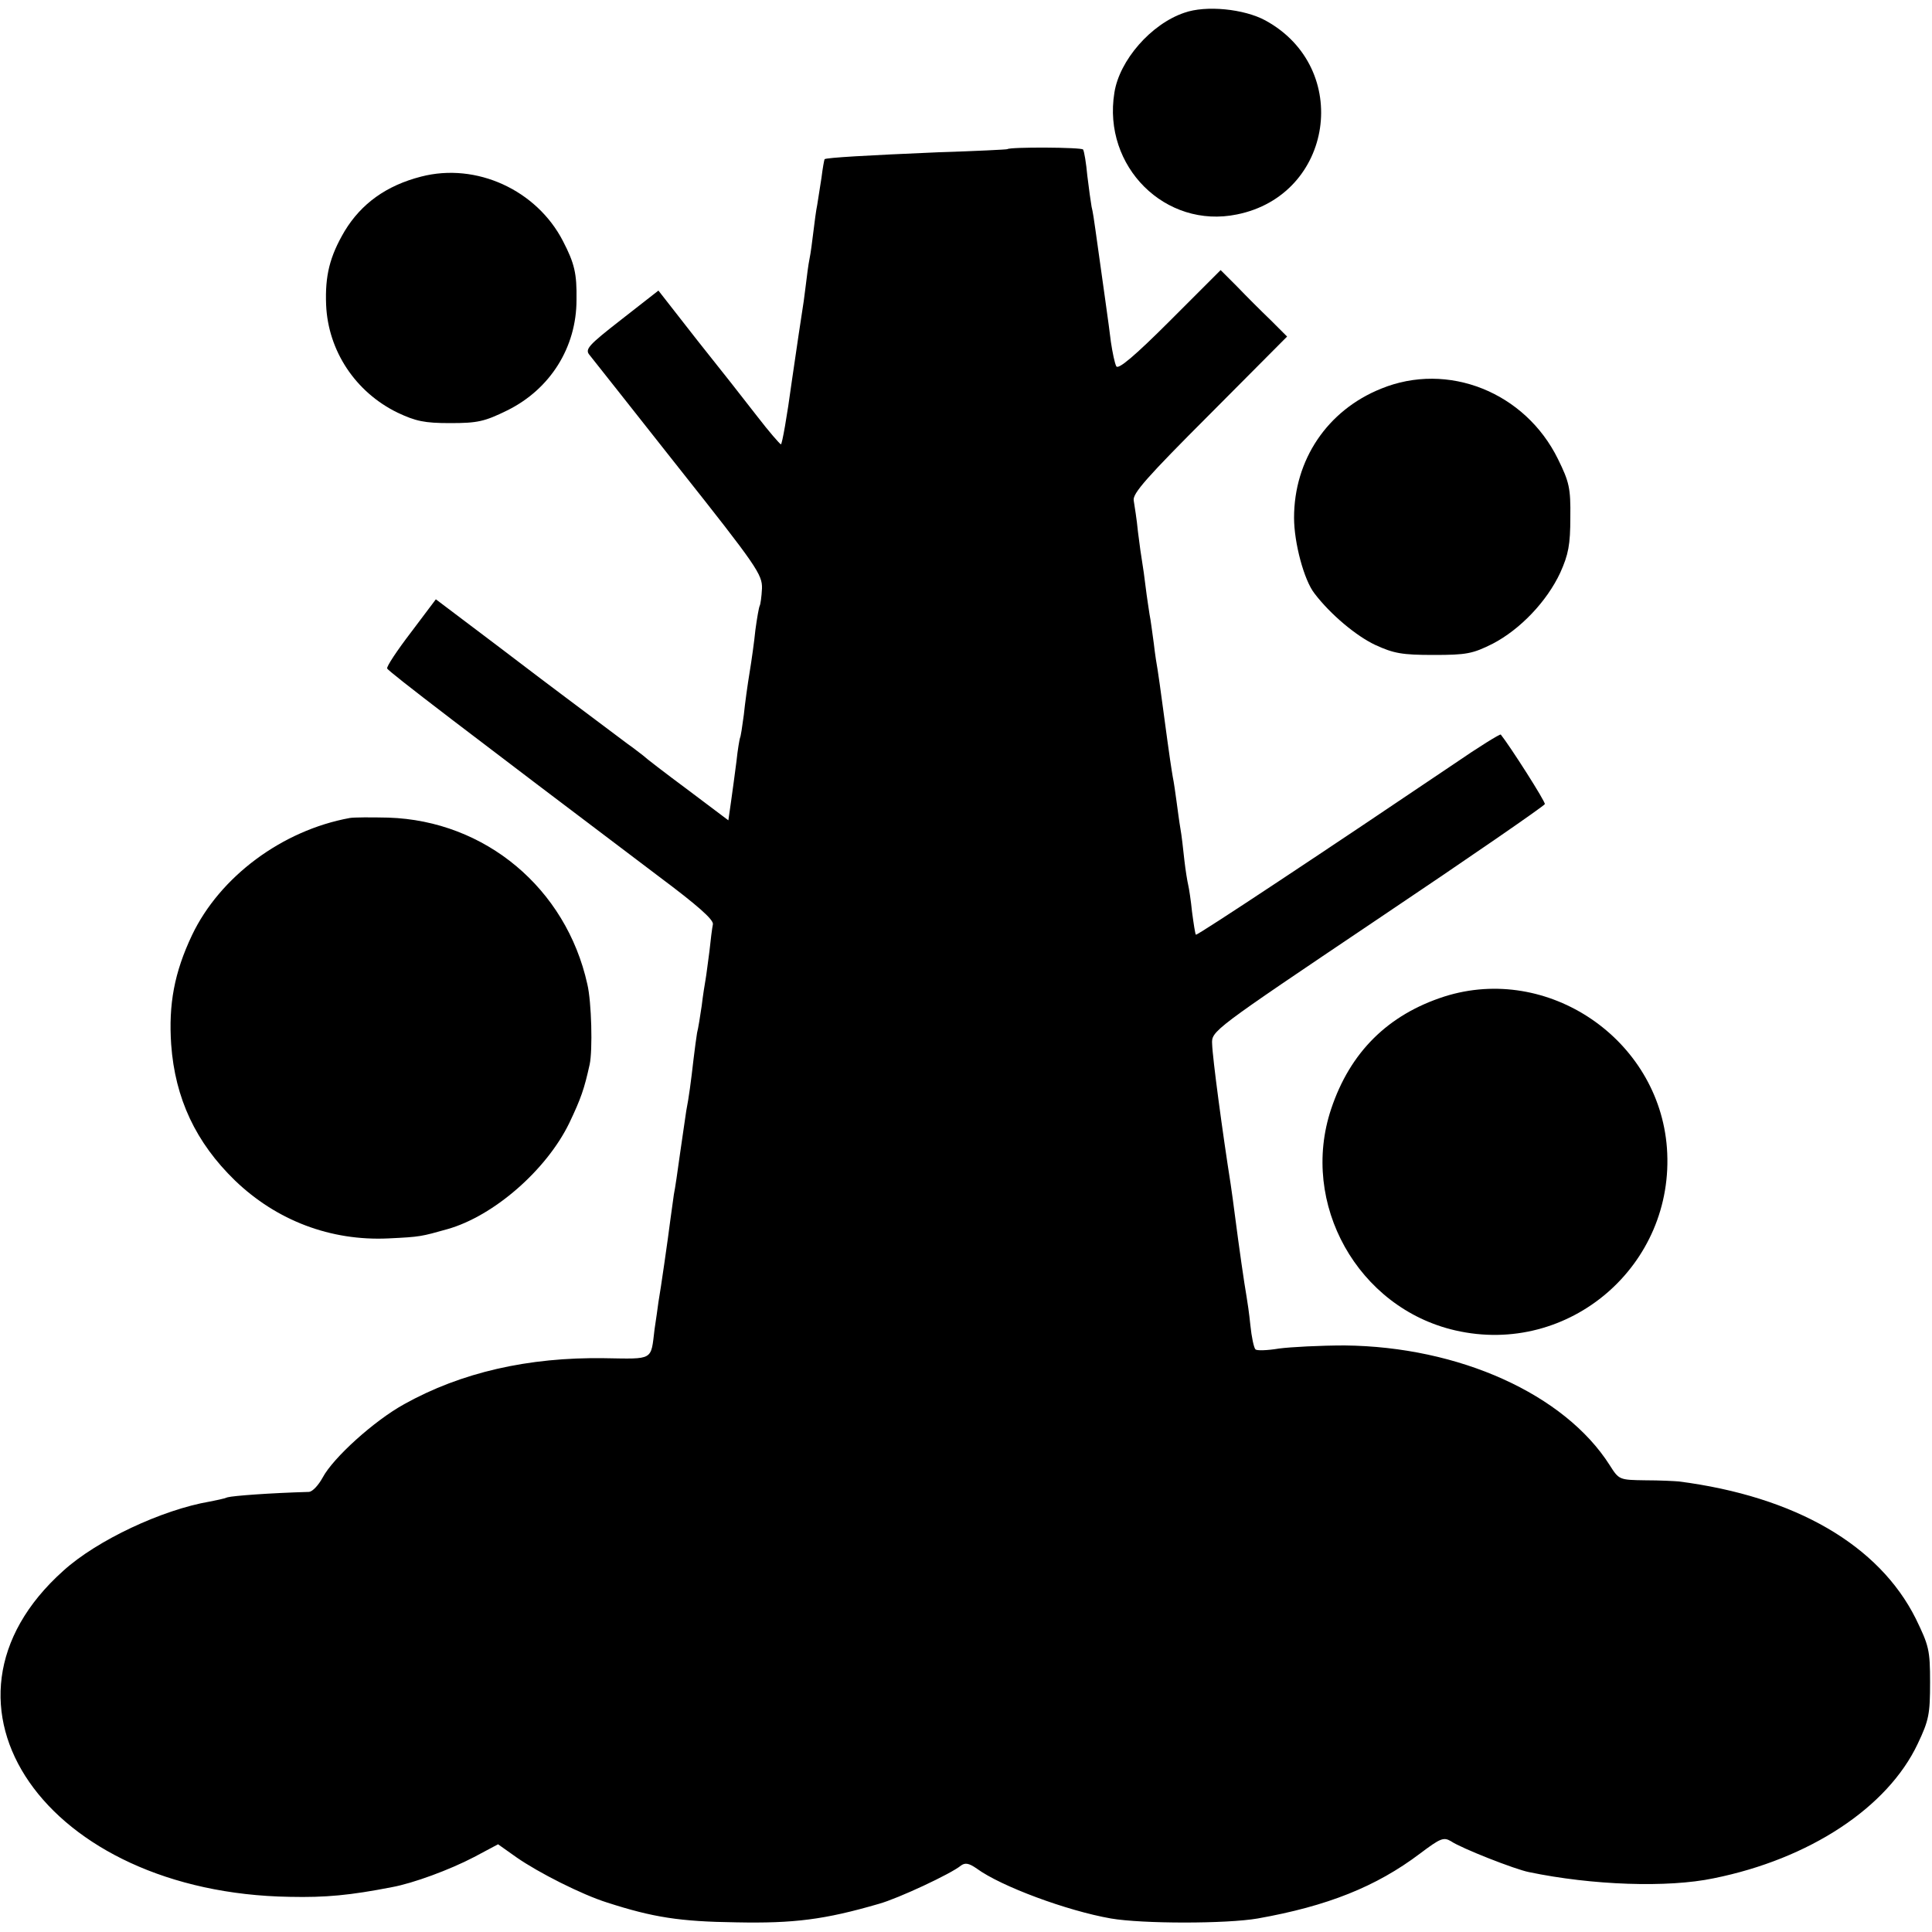
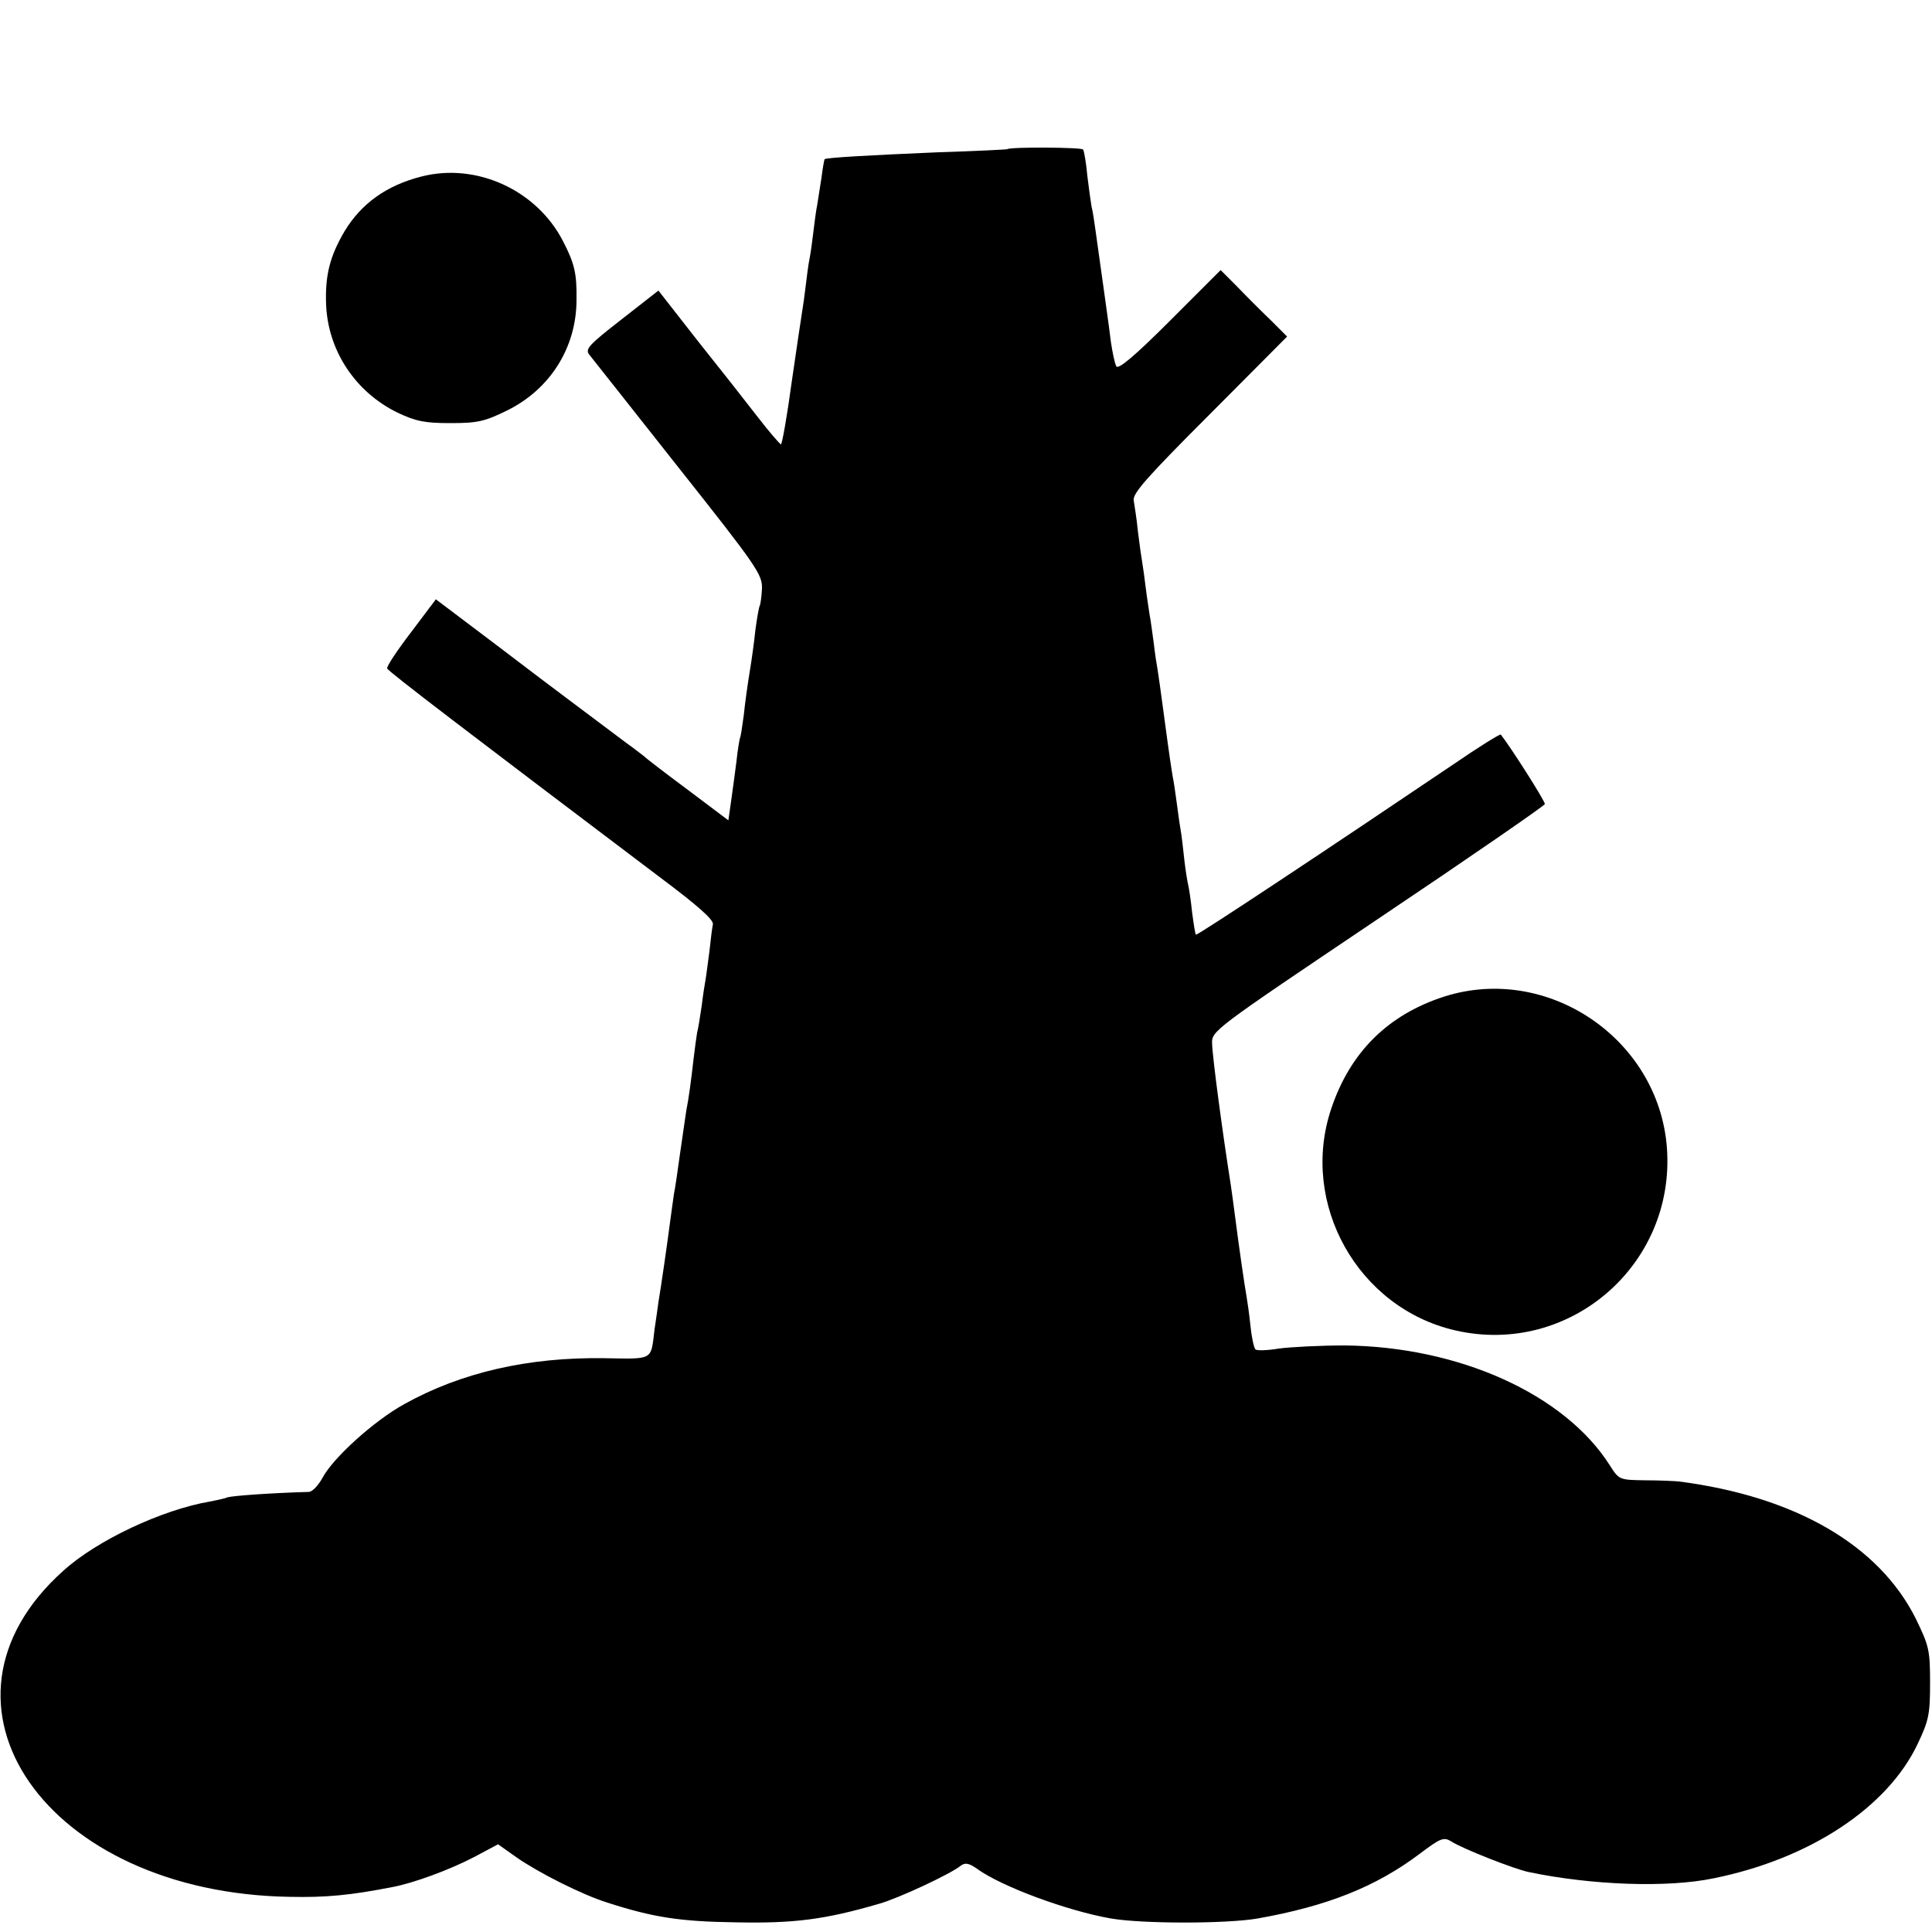
<svg xmlns="http://www.w3.org/2000/svg" version="1.0" width="500pt" height="500pt" viewBox="0 0 500 500" preserveAspectRatio="xMidYMid meet">
  <g transform="translate(0,500) scale(0.1,-0.1)" fill="#000000" stroke="none">
-     <path d="M3065 4967 c-86 -29 -168 -123 -181 -207 -31 -191 132 -353 317 -315 250 50 299 379 74 502 -55 30 -154 40 -210 20z" />
    <path d="M2607 4614 c-1 -1 -81 -5 -177 -8 -188 -8 -291 -14 -296 -18 -1 -2 -5 -23 -8 -48 -4 -25 -9 -56 -11 -70 -3 -14 -7 -45 -10 -70 -3 -25 -7 -56 -10 -70 -3 -14 -7 -46 -10 -71 -3 -25 -7 -54 -9 -65 -2 -11 -14 -93 -27 -182 -12 -89 -25 -162 -28 -162 -3 1 -31 33 -61 72 -30 39 -100 128 -156 198 l-100 128 -96 -75 c-86 -67 -95 -77 -82 -92 7 -9 111 -140 230 -291 203 -256 217 -277 216 -313 -1 -21 -4 -42 -6 -45 -2 -4 -7 -32 -11 -62 -3 -30 -10 -80 -15 -110 -5 -30 -12 -80 -15 -110 -4 -30 -8 -57 -10 -60 -1 -3 -6 -30 -9 -60 -4 -30 -10 -77 -14 -104 l-7 -49 -105 79 c-58 43 -110 83 -116 89 -7 5 -24 19 -40 30 -15 11 -51 38 -80 60 -29 22 -65 49 -80 60 -15 11 -97 73 -181 137 l-155 117 -64 -85 c-36 -47 -64 -89 -62 -94 3 -8 213 -168 704 -539 99 -74 141 -111 139 -123 -2 -9 -6 -41 -9 -70 -4 -29 -8 -62 -10 -73 -2 -11 -7 -42 -10 -68 -4 -27 -9 -59 -12 -70 -2 -12 -6 -42 -9 -67 -7 -61 -12 -99 -19 -135 -2 -16 -10 -66 -16 -110 -6 -44 -13 -92 -16 -106 -2 -14 -6 -43 -9 -65 -6 -48 -25 -180 -31 -214 -2 -14 -6 -45 -10 -70 -10 -82 -1 -77 -130 -75 -197 3 -371 -37 -518 -119 -78 -43 -184 -139 -211 -190 -11 -20 -26 -36 -35 -37 -104 -3 -196 -10 -211 -14 -10 -4 -31 -8 -46 -11 -123 -21 -292 -100 -379 -179 -385 -344 -45 -834 586 -844 93 -2 156 4 264 25 55 10 150 45 213 78 l62 33 48 -34 c56 -39 168 -96 235 -117 118 -38 187 -49 333 -51 150 -3 229 7 370 48 50 14 187 78 212 99 11 8 21 6 41 -8 63 -46 233 -109 347 -129 82 -14 299 -14 380 0 180 32 306 82 420 168 53 40 61 43 80 32 26 -18 166 -73 202 -80 163 -34 359 -41 478 -16 248 50 450 183 528 348 29 61 32 77 32 159 0 84 -3 95 -37 165 -95 190 -311 316 -613 355 -11 1 -50 3 -87 3 -67 1 -68 1 -92 39 -117 184 -390 307 -686 310 -63 0 -140 -4 -170 -8 -30 -5 -58 -6 -61 -2 -4 4 -10 32 -13 62 -3 30 -8 64 -10 75 -6 34 -19 124 -31 217 -2 18 -7 51 -10 73 -21 133 -47 327 -48 363 -2 34 0 35 428 323 237 159 431 293 433 298 2 6 -90 150 -114 180 -2 2 -57 -32 -121 -76 -317 -214 -665 -445 -668 -442 -2 2 -6 29 -10 59 -3 30 -8 62 -10 70 -2 8 -7 38 -10 65 -3 28 -7 64 -10 80 -3 17 -7 48 -10 70 -3 22 -7 51 -10 65 -4 25 -6 34 -25 176 -6 44 -12 89 -14 100 -2 10 -7 42 -10 69 -4 28 -8 61 -11 75 -2 14 -7 45 -10 70 -3 25 -7 54 -9 65 -2 11 -7 46 -11 79 -3 32 -9 68 -11 81 -3 18 34 60 197 223 l200 201 -43 43 c-25 24 -63 62 -86 86 l-43 43 -131 -131 c-92 -92 -134 -127 -139 -118 -4 7 -10 36 -14 63 -5 43 -21 153 -40 290 -3 22 -7 49 -10 60 -2 11 -7 47 -11 80 -3 33 -8 63 -11 68 -3 6 -189 7 -196 1z" />
    <path d="M1090 4543 c-90 -23 -155 -70 -198 -141 -39 -66 -51 -116 -48 -191 5 -119 76 -226 185 -279 47 -22 69 -27 136 -27 71 0 89 4 148 33 111 55 179 163 179 286 1 68 -5 94 -35 152 -68 132 -224 204 -367 167z" />
-     <path d="M3574 3994 c-139 -56 -225 -184 -225 -334 0 -65 26 -162 53 -196 41 -54 108 -110 157 -133 48 -22 69 -26 151 -26 85 0 101 3 153 29 71 37 140 109 175 184 21 47 26 72 26 143 1 76 -3 92 -32 151 -85 173 -285 253 -458 182z" />
-     <path d="M905 2883 c-175 -32 -336 -152 -408 -303 -46 -97 -61 -179 -54 -283 10 -140 64 -254 165 -352 108 -104 248 -157 397 -150 84 4 85 5 153 24 120 34 256 153 315 274 31 65 39 89 53 152 8 37 5 162 -6 208 -55 248 -264 423 -515 431 -44 1 -89 1 -100 -1z" />
    <path d="M3738 2421 c-146 -47 -244 -144 -293 -291 -82 -245 69 -515 321 -573 295 -68 570 169 548 472 -21 282 -308 477 -576 392z" />
  </g>
</svg>